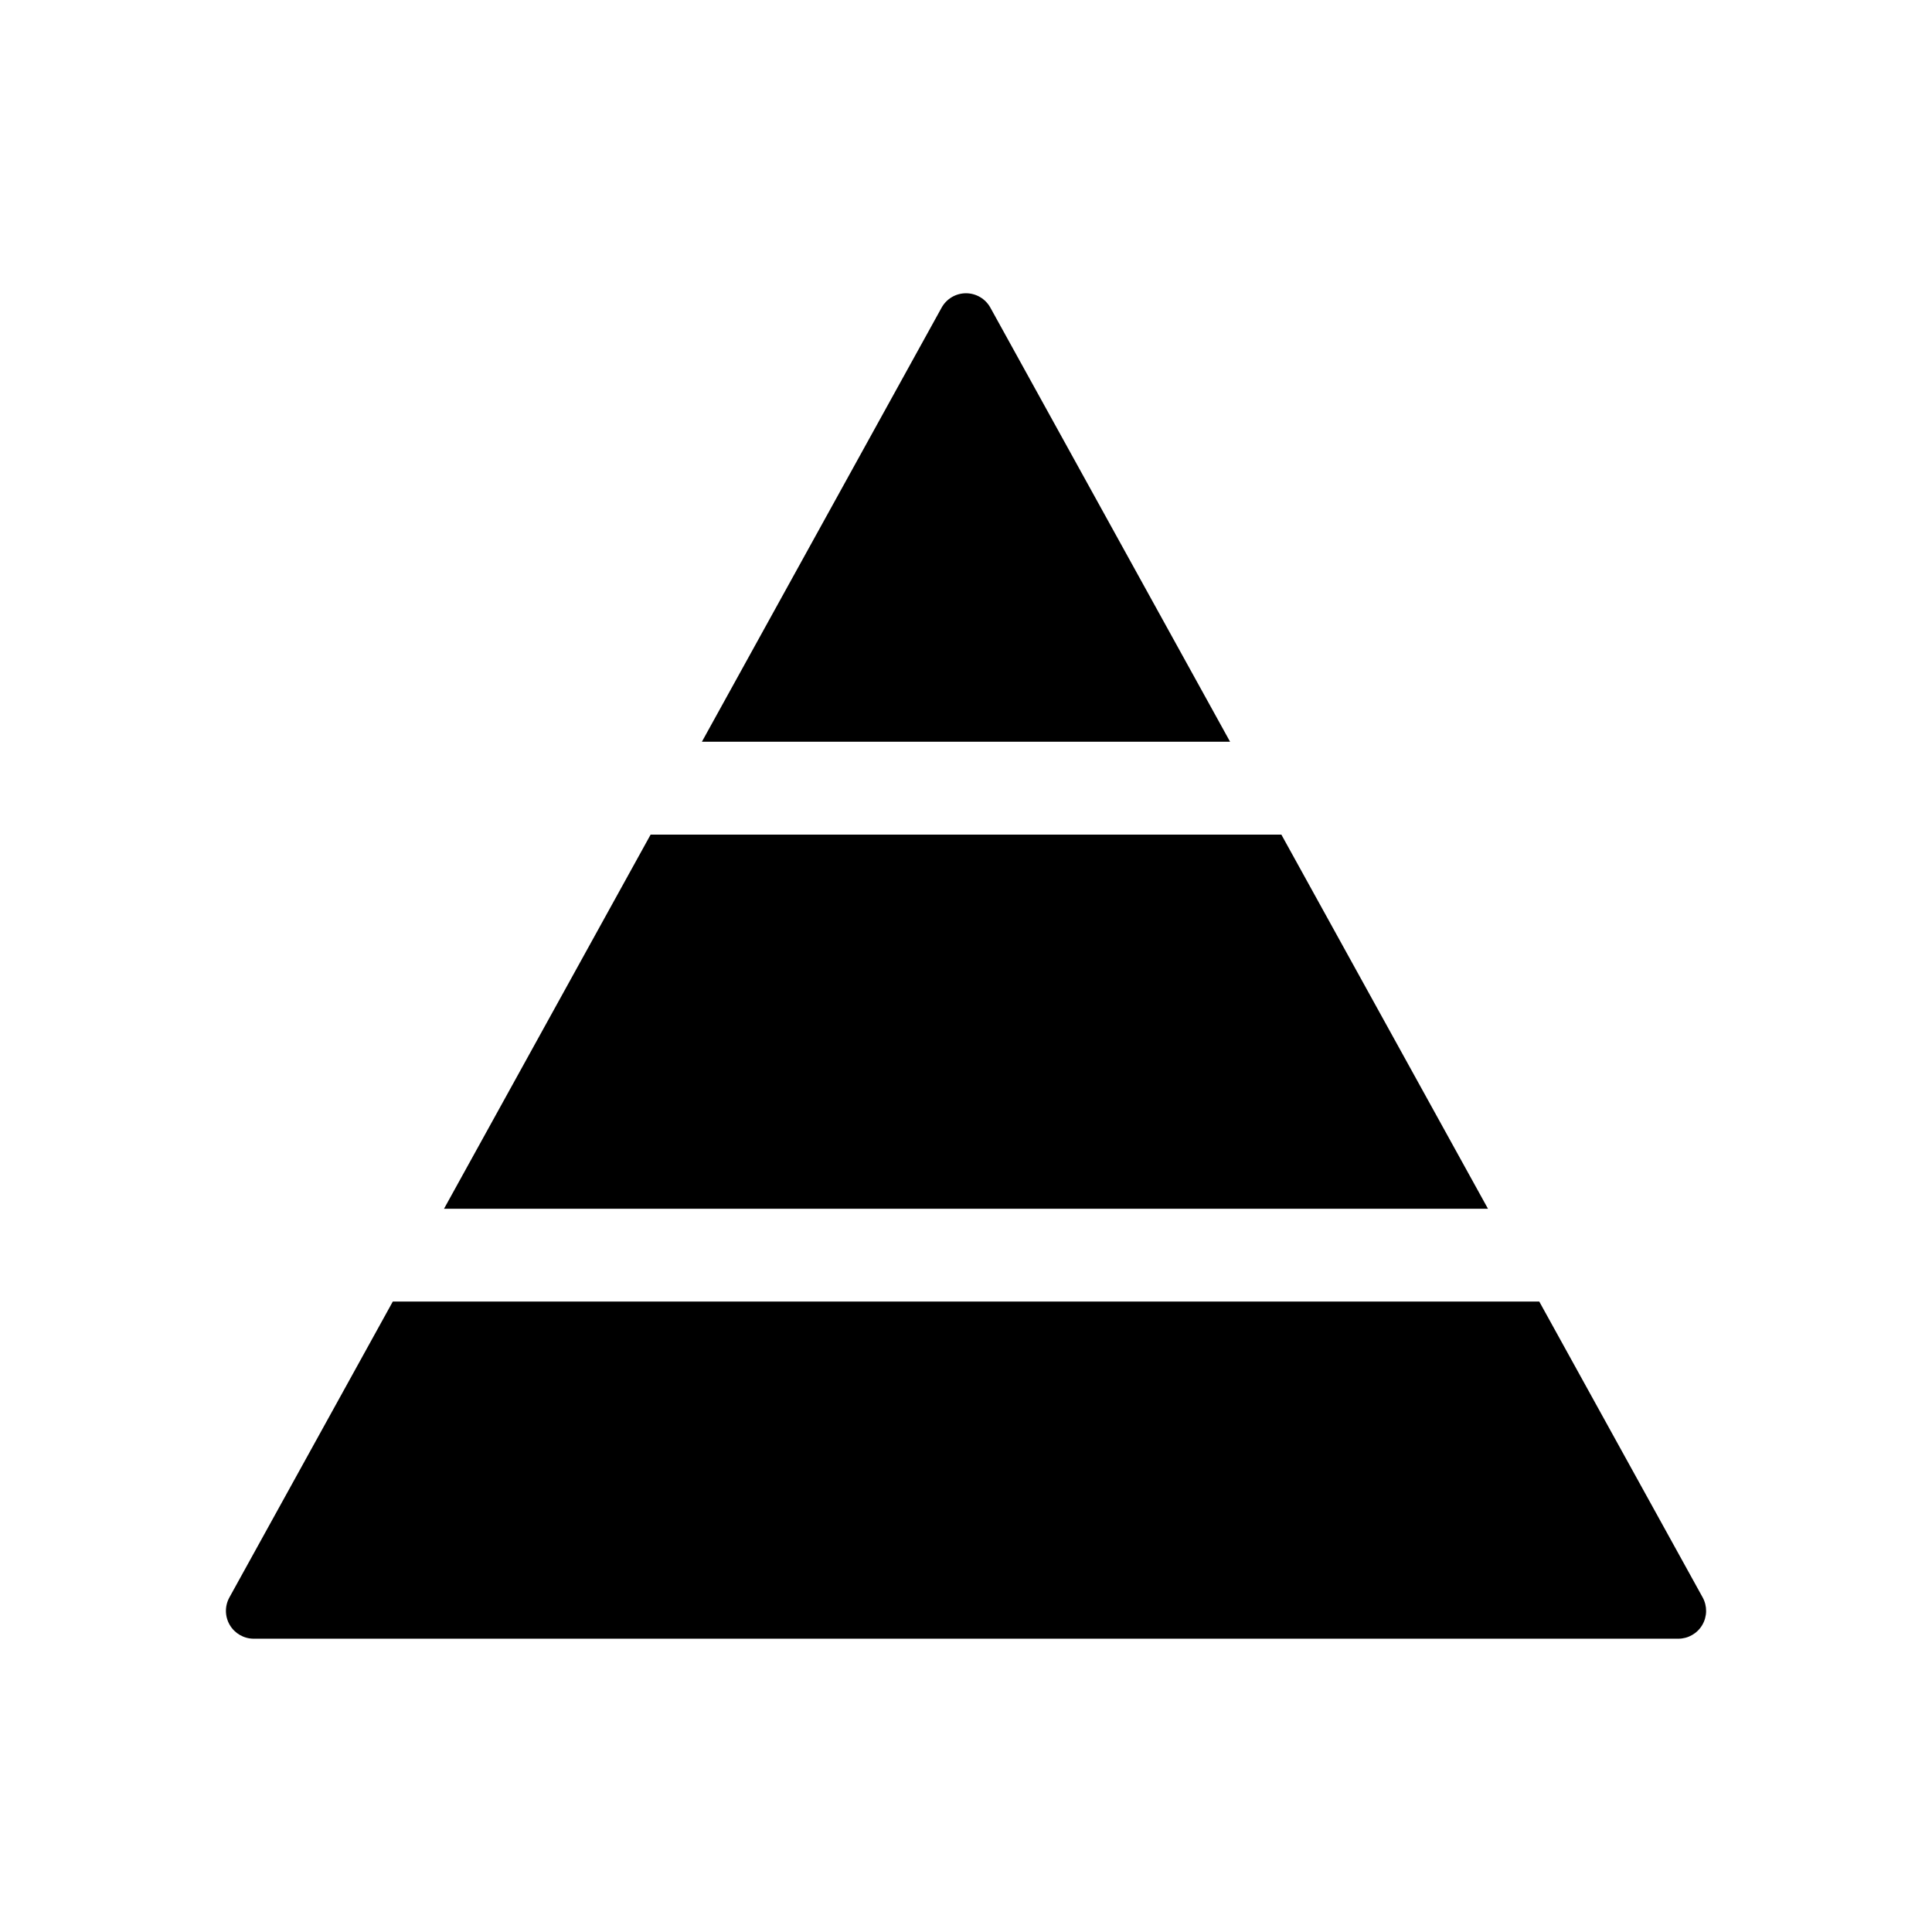
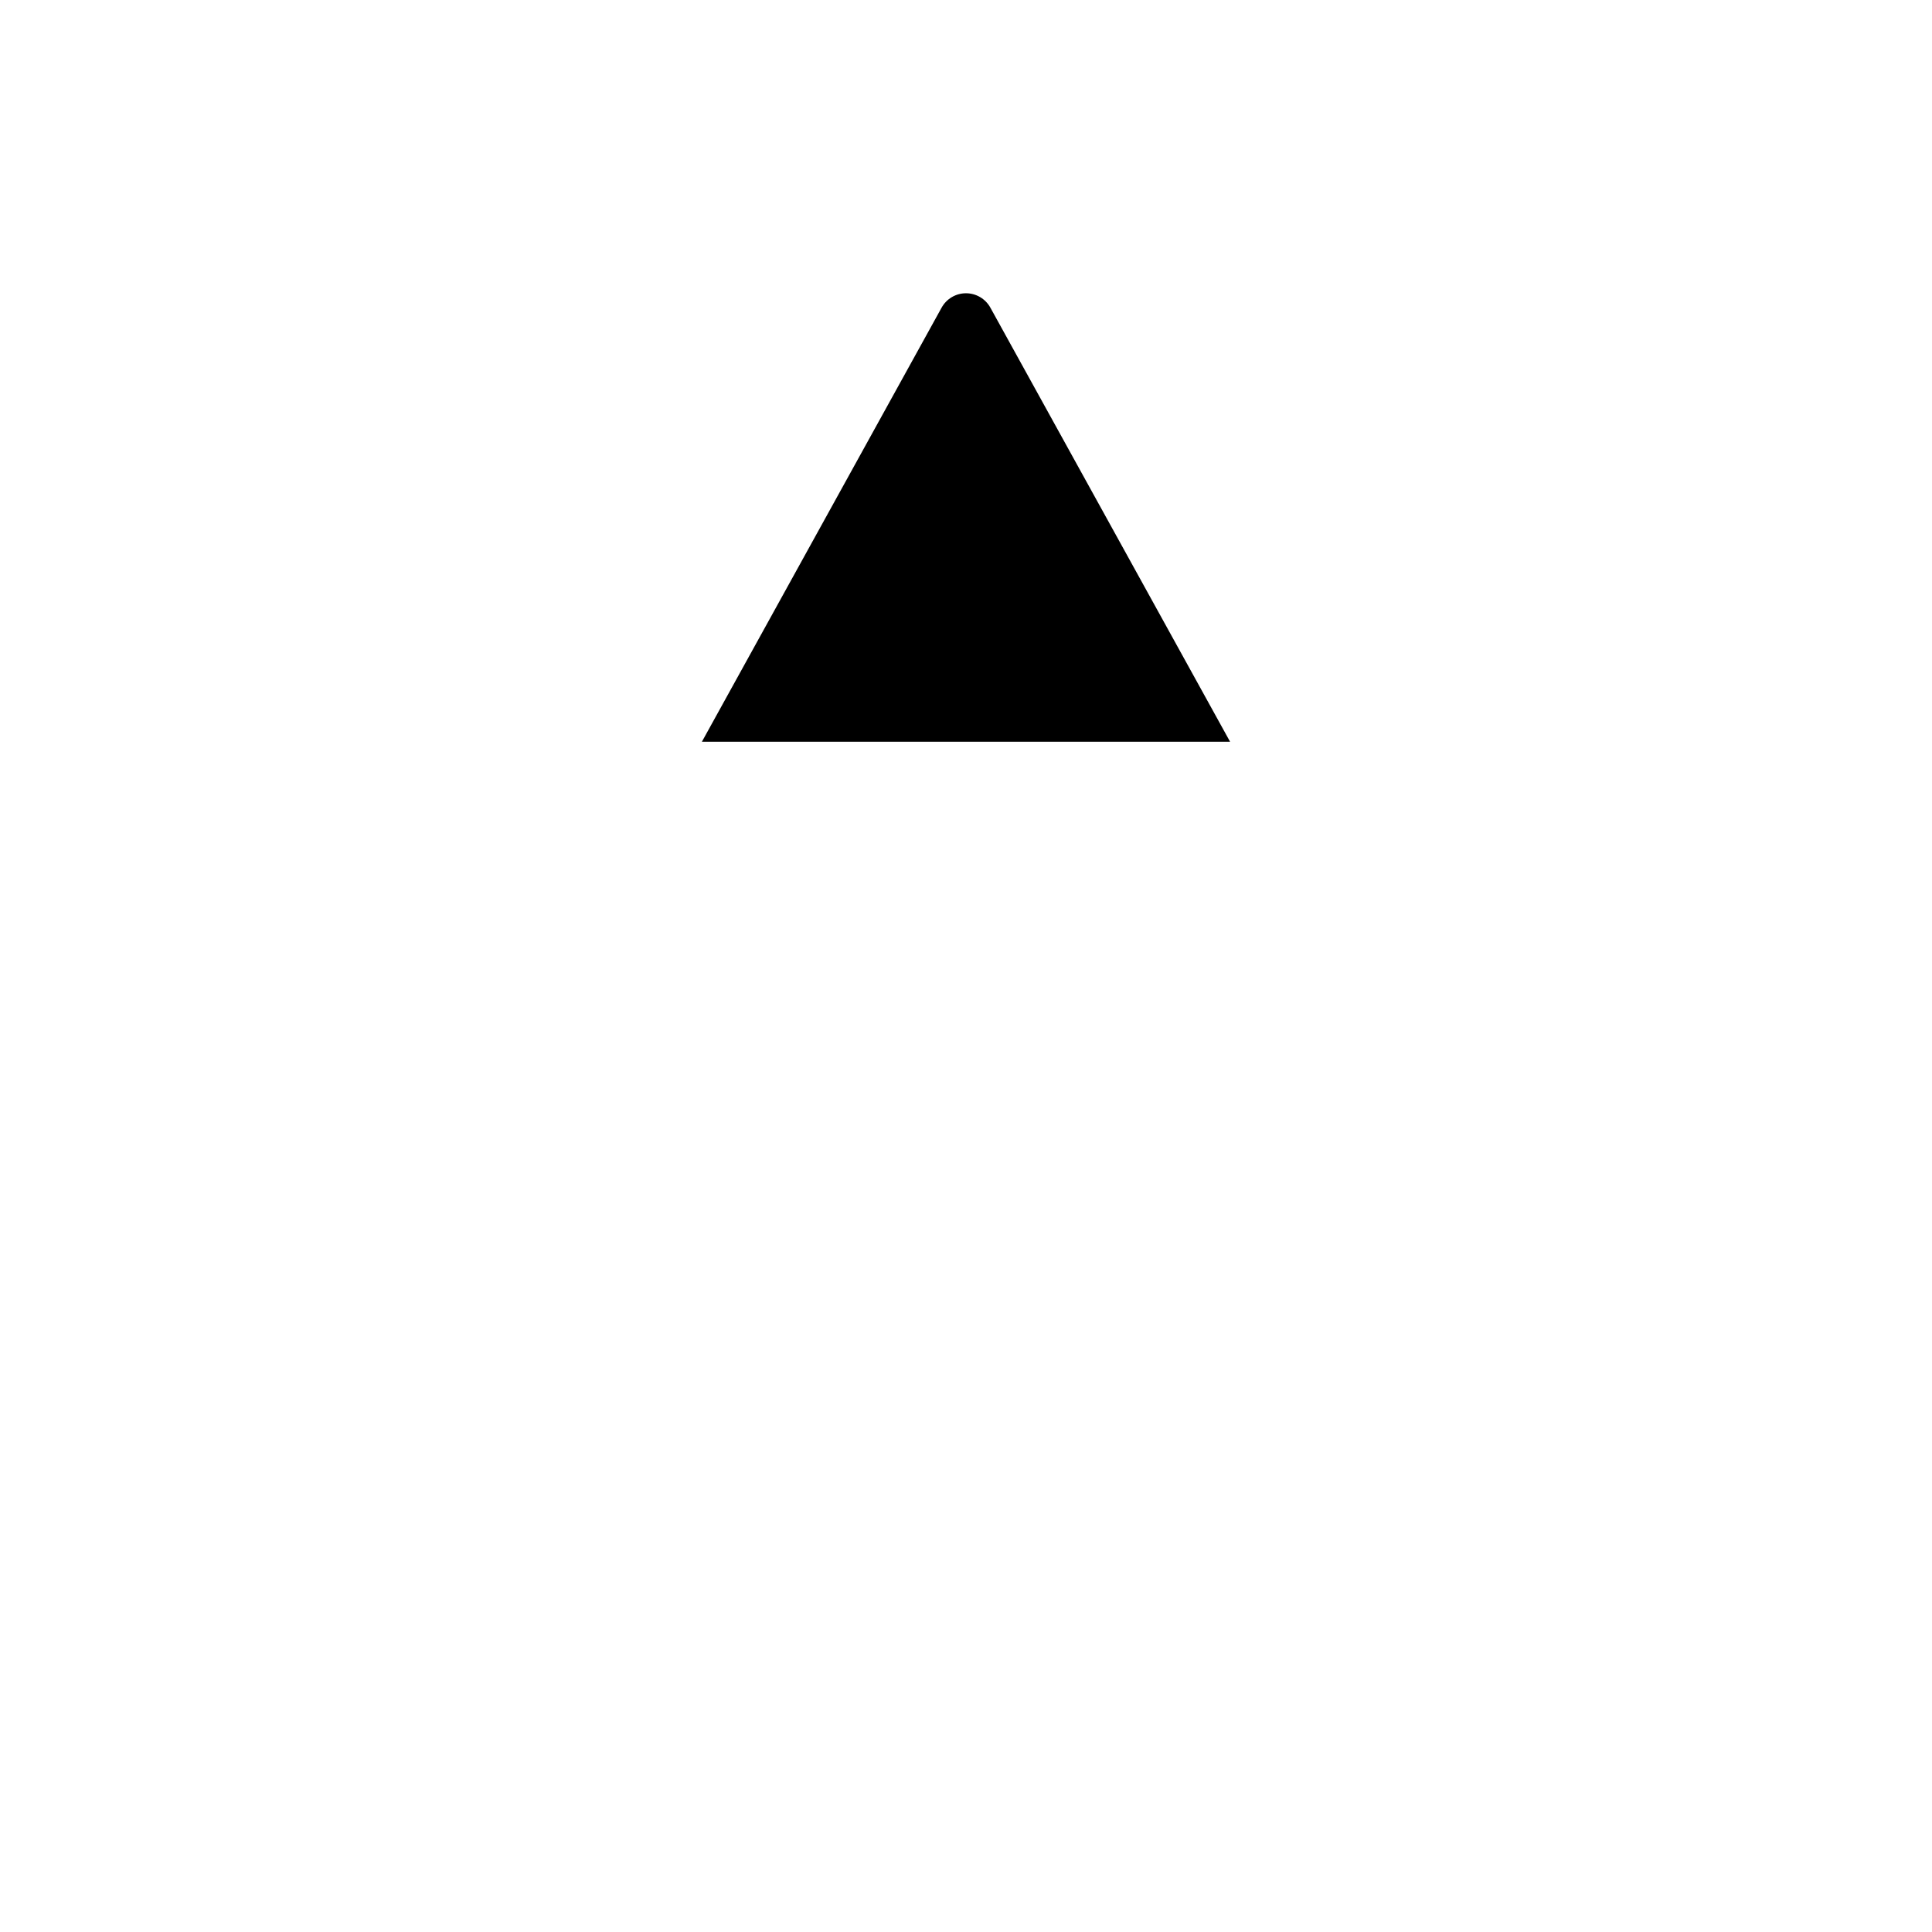
<svg xmlns="http://www.w3.org/2000/svg" fill="#000000" width="800px" height="800px" version="1.1" viewBox="144 144 512 512">
  <g>
    <path d="m330.01 340.57 63.527-115.04c1.301-2.352 3.773-3.812 6.461-3.812s5.16 1.461 6.461 3.812l63.527 115.04z" />
-     <path d="m595.11 574.65c-1.328 2.25-3.742 3.625-6.356 3.625h-377.5c-2.613 0-5.027-1.379-6.356-3.625-1.328-2.254-1.367-5.031-0.102-7.32l43.297-78.402h303.83l43.297 78.402c1.258 2.289 1.219 5.066-0.109 7.32z" />
-     <path d="m261.67 464.33 54.754-99.152h167.15l54.754 99.152z" />
  </g>
</svg>